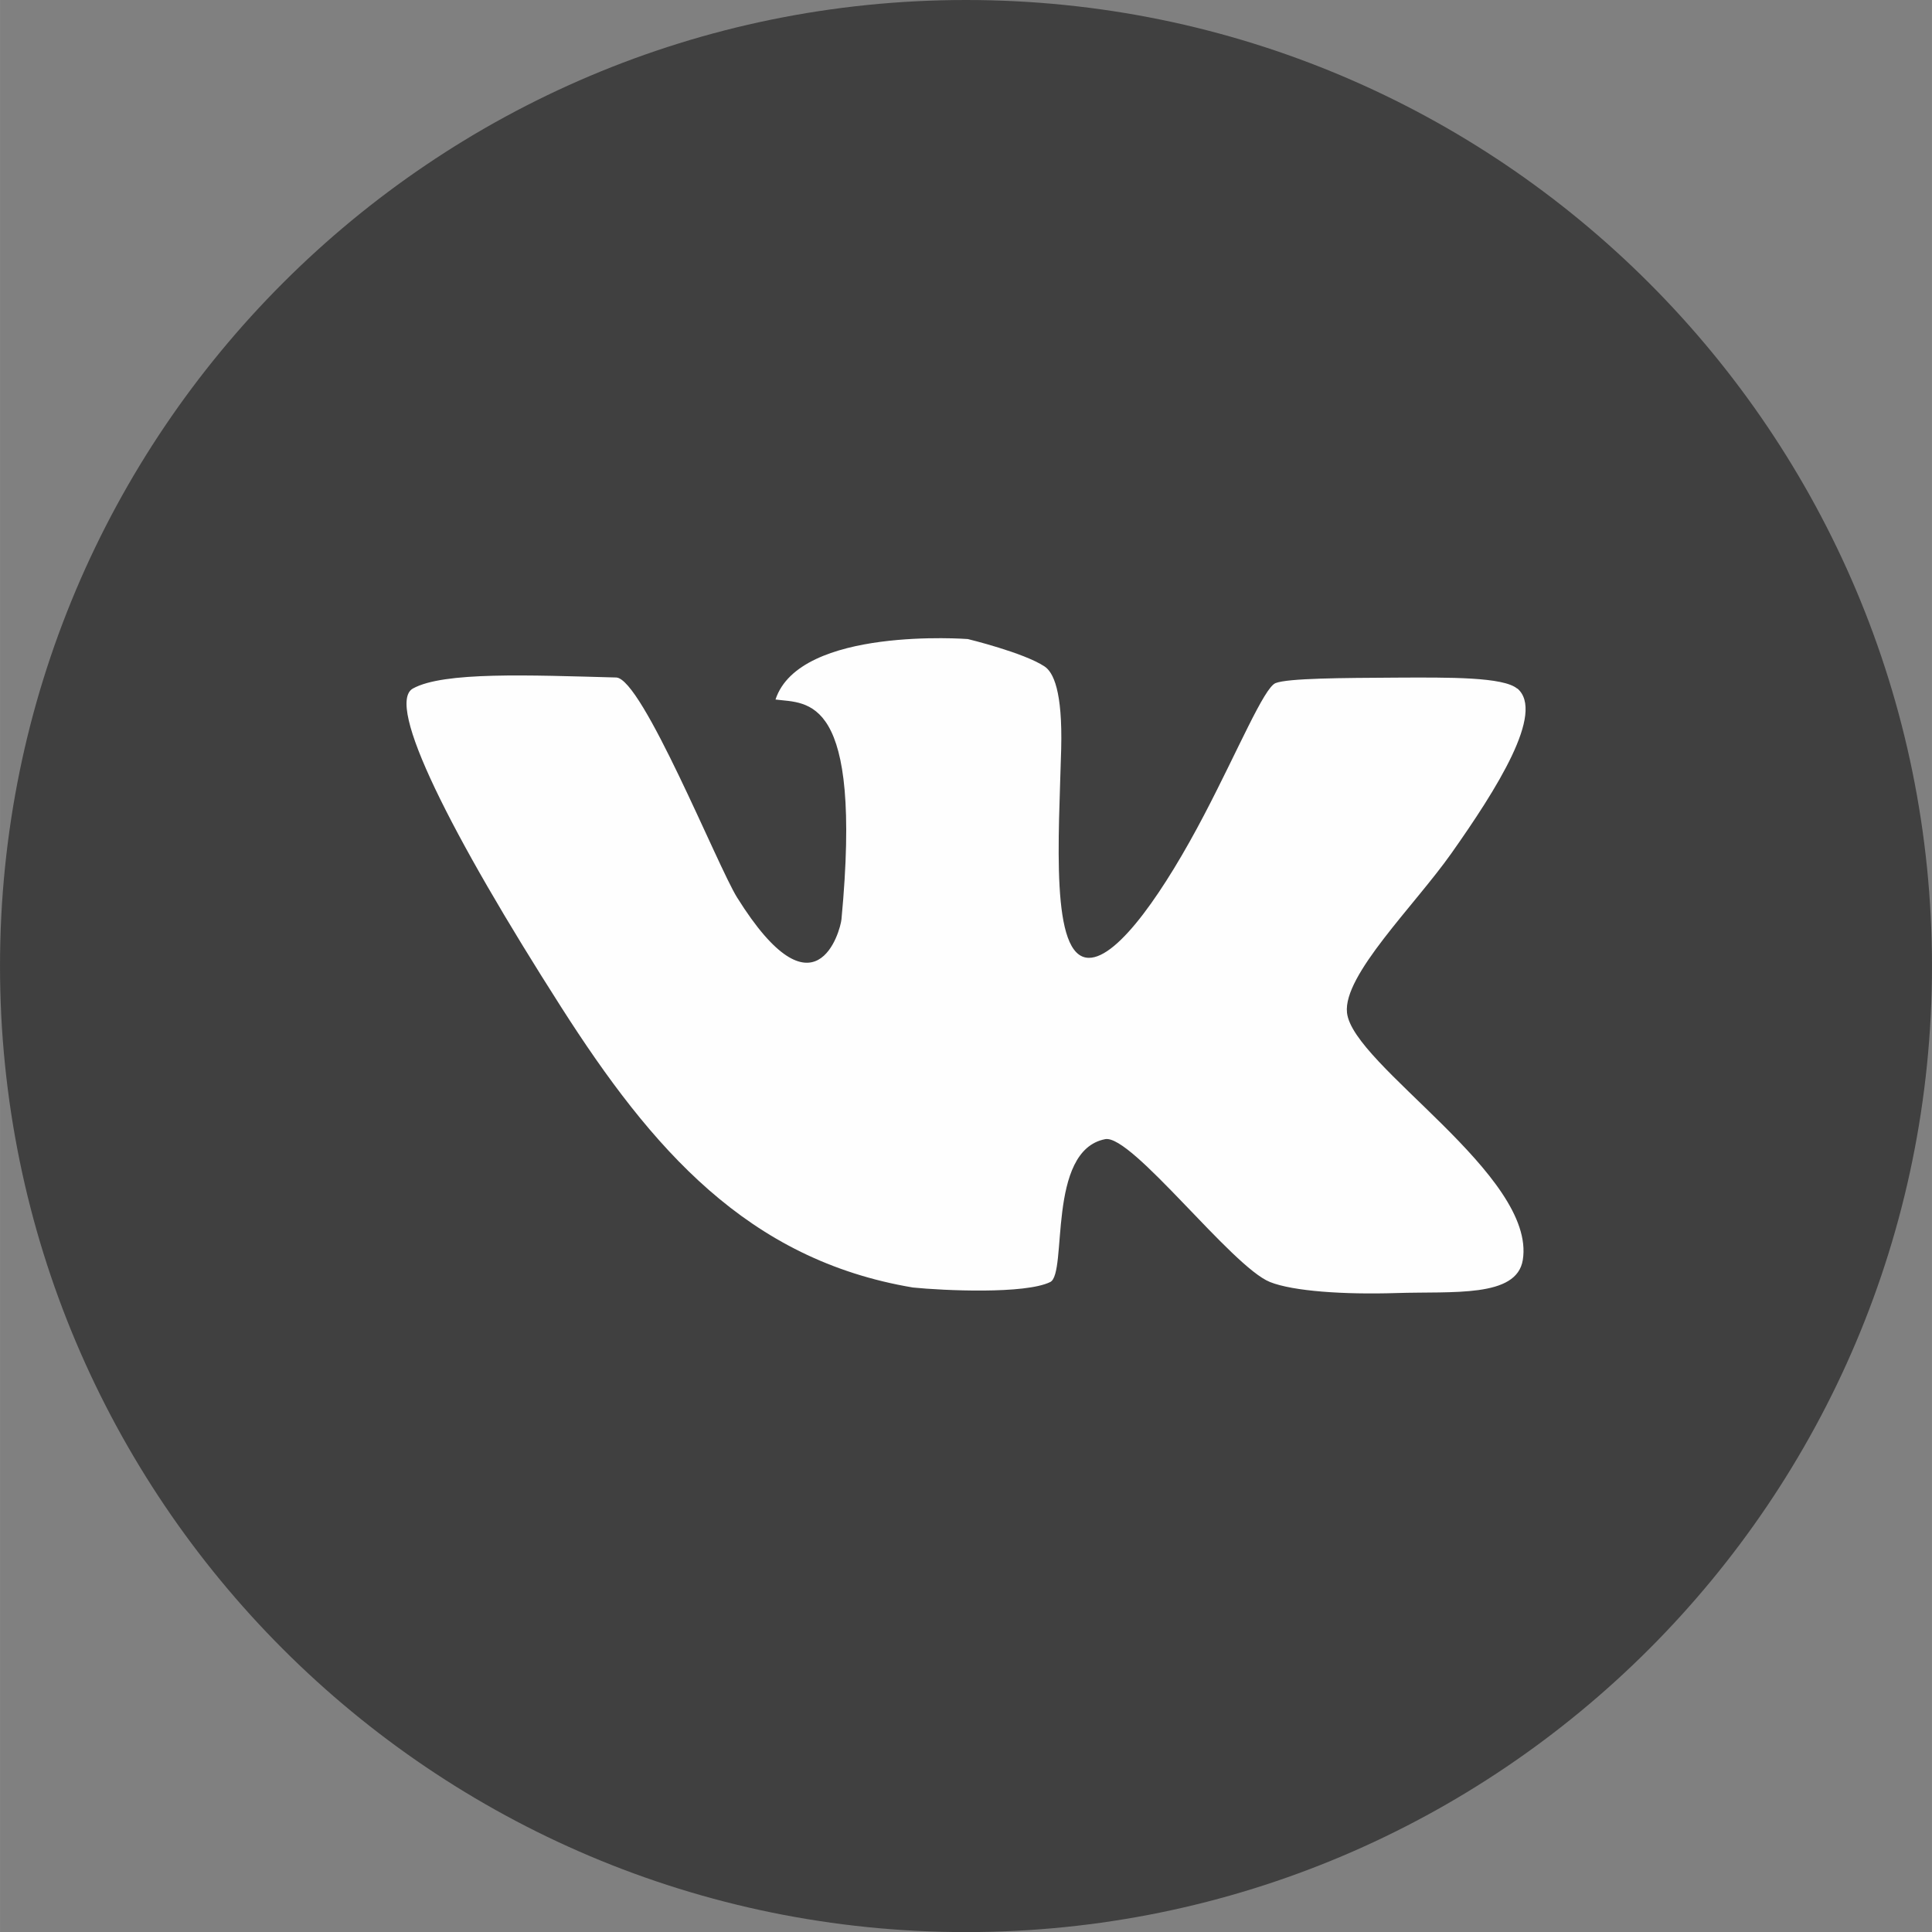
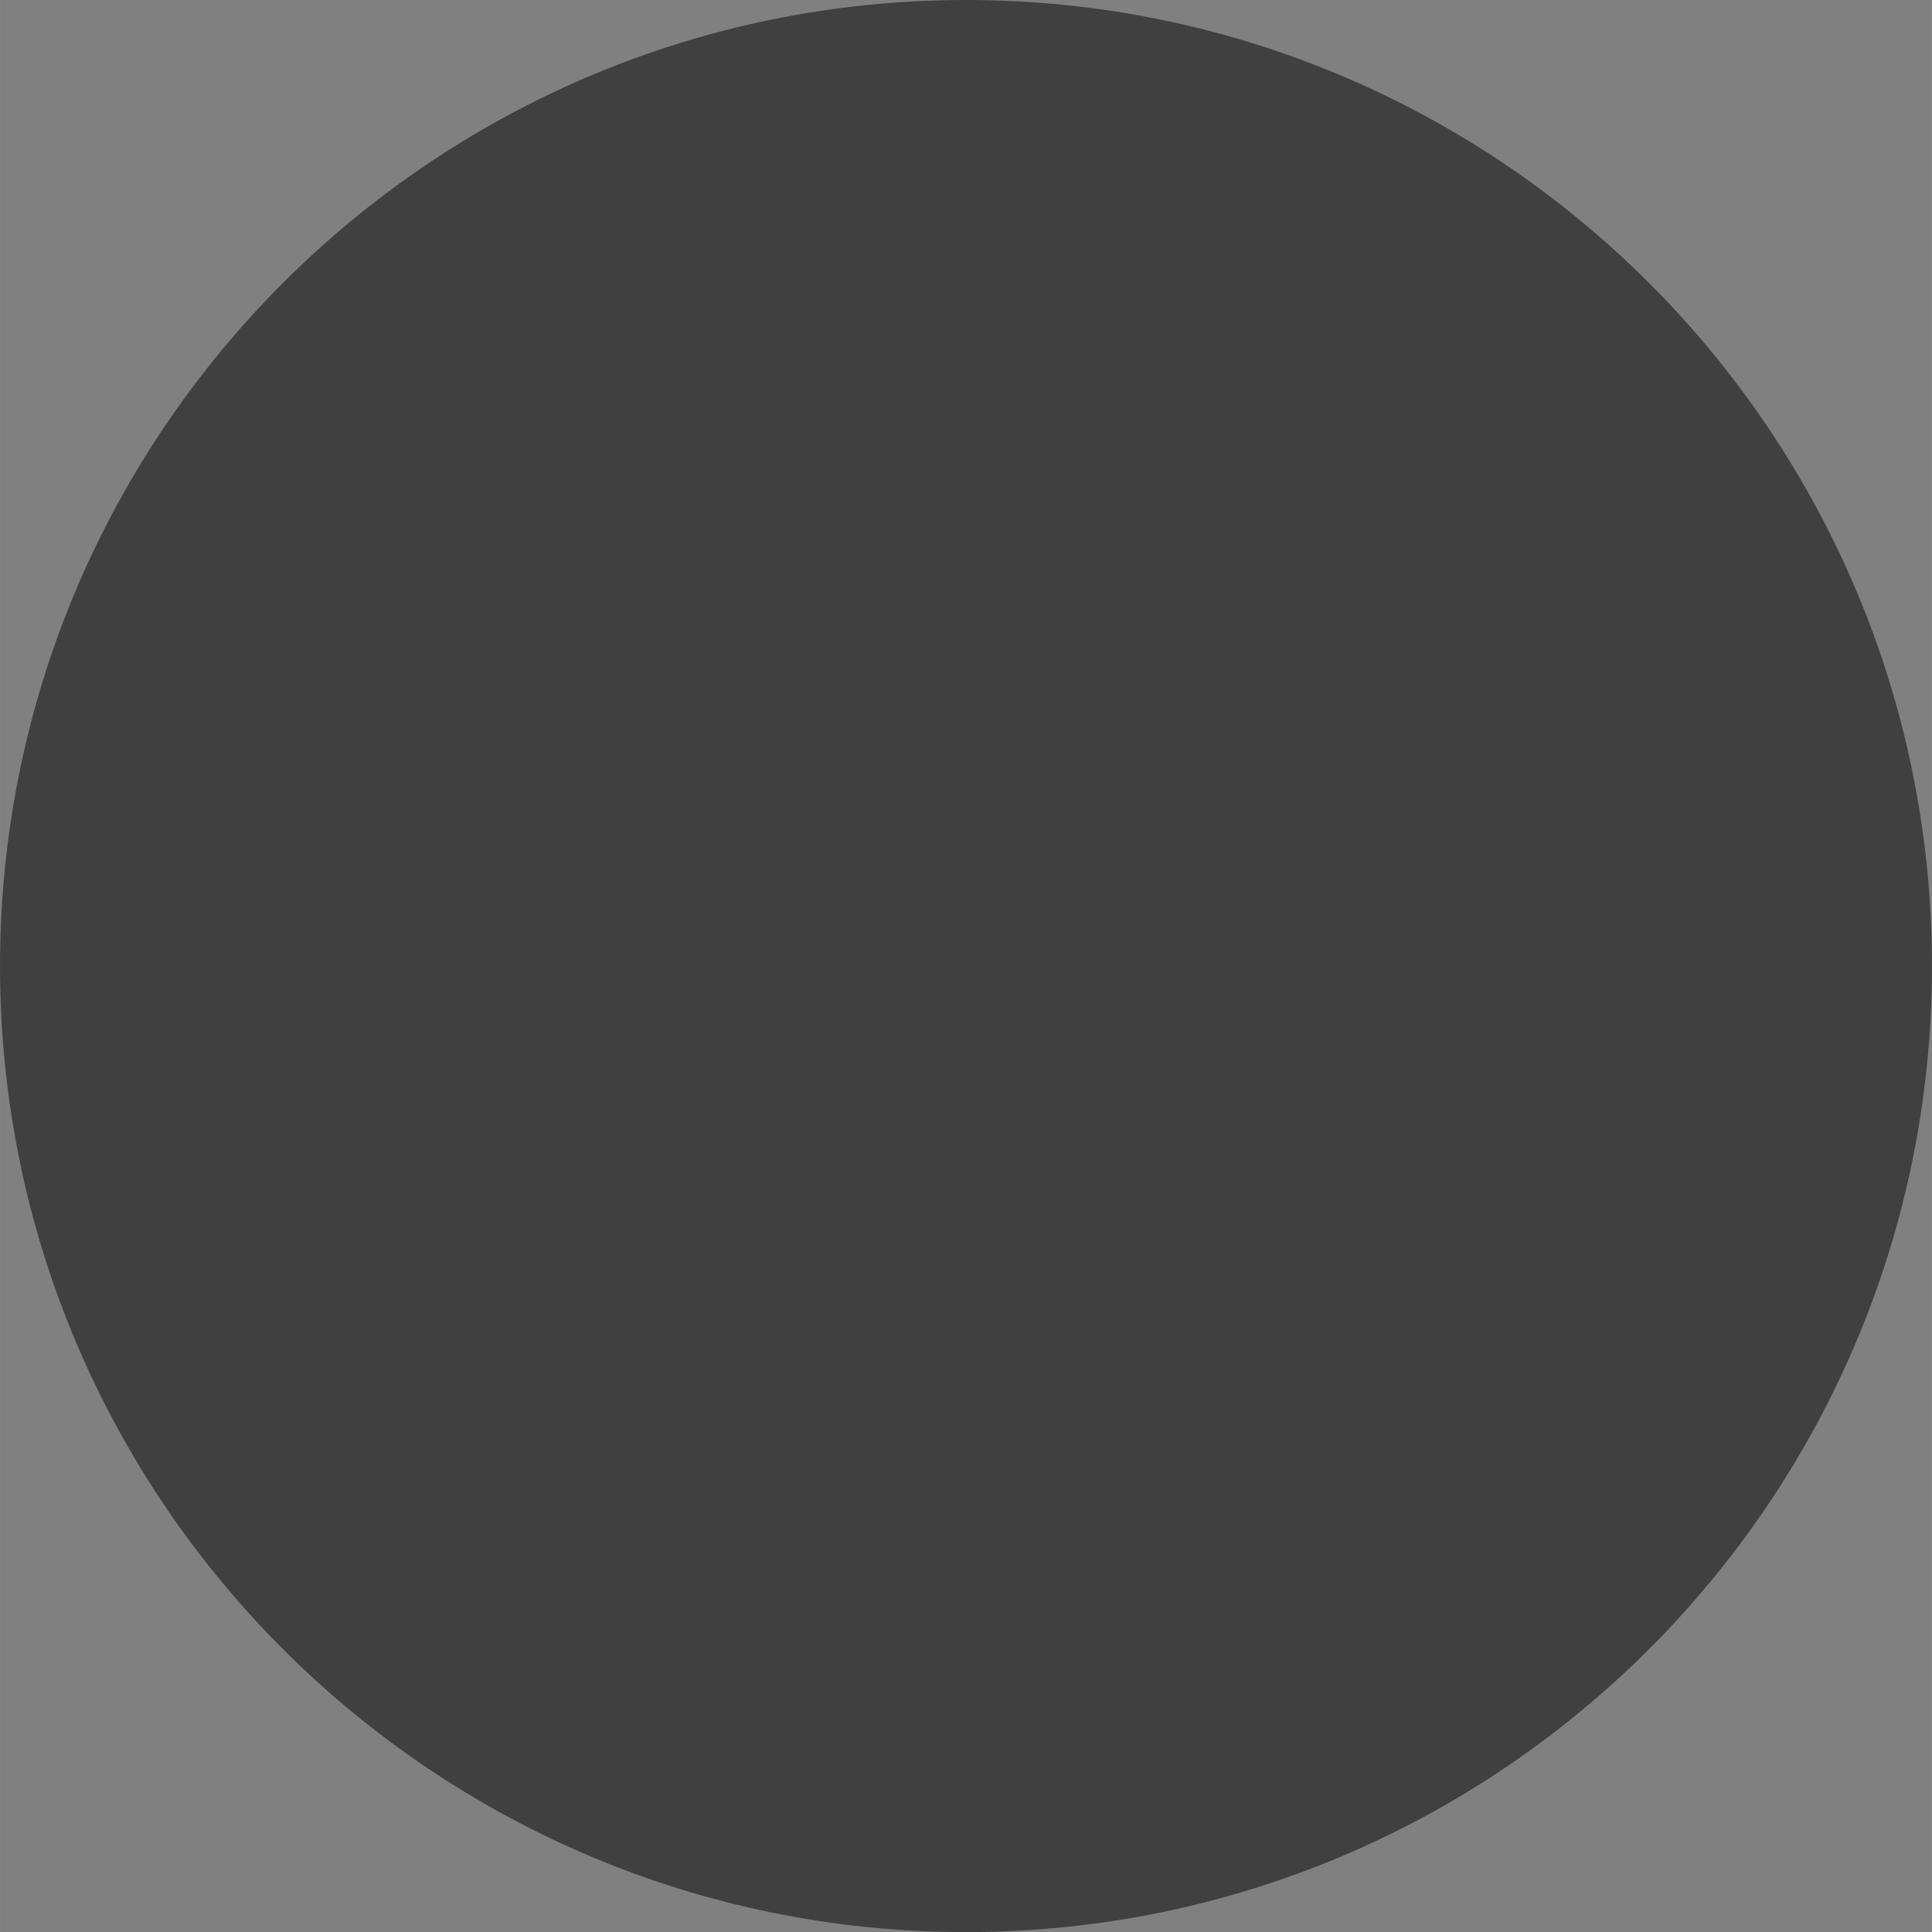
<svg xmlns="http://www.w3.org/2000/svg" xml:space="preserve" width="21.581mm" height="21.582mm" style="shape-rendering:geometricPrecision; text-rendering:geometricPrecision; image-rendering:optimizeQuality; fill-rule:evenodd; clip-rule:evenodd" viewBox="0 0 303.44 303.46">
  <rect x="0" y="0" width="303.44" height="303.46" fill="#808080" stroke="none" />
  <defs>
    <style type="text/css">  .fil0 {fill:#404040} .fil1 {fill:#FEFEFE;fill-rule:nonzero}  </style>
  </defs>
  <g id="Слой_x0020_1">
    <path class="fil0" d="M151.72 0c-83.8,0 -151.72,67.94 -151.72,151.74 0,83.77 67.93,151.72 151.72,151.72 83.8,0 151.72,-67.95 151.72,-151.72 0,-83.8 -67.93,-151.74 -151.72,-151.74z" />
-     <path class="fil1" d="M238.3 108.16c-2.18,-1.84 -10.62,-1.77 -18.98,-1.73 -8.55,0.05 -17.03,0.09 -18.98,0.86 -1.81,0.72 -5.91,10.57 -11.22,20.71 -6.01,11.49 -13.43,22.52 -18.13,22.44 -6.08,-0.09 -4.68,-18.96 -4.32,-32.8 0.23,-9.18 -1.26,-12.05 -2.59,-12.95 -3.25,-2.18 -12.08,-4.32 -12.08,-4.32 0,0 -26.41,-2.01 -30.2,9.5 5.02,0.66 13.71,-0.95 10.36,34.53 -0.17,1.72 -4.05,16.34 -16.4,-3.45 -3.05,-4.89 -14.9,-34.42 -18.98,-34.54 -13.7,-0.37 -27.13,-0.94 -31.93,1.73 -4.37,2.44 5.92,22.85 23.3,50.06 14.22,22.26 29.27,39.66 55.23,44.02 4.86,0.49 17.63,1.07 21.57,-0.86 2.75,-1.34 -0.59,-20.65 8.63,-22.44 4.15,-0.81 19.89,20.05 25.89,22.44 3.63,1.45 11.64,1.99 19.85,1.73 8.87,-0.29 18.87,0.77 19.85,-5.18 2.17,-13.31 -26.75,-30.62 -27.61,-38.86 -0.63,-5.89 10.57,-16.77 16.4,-25.03 7.09,-10.05 14.77,-22.16 10.35,-25.89l-0 0.01z" />
  </g>
</svg>